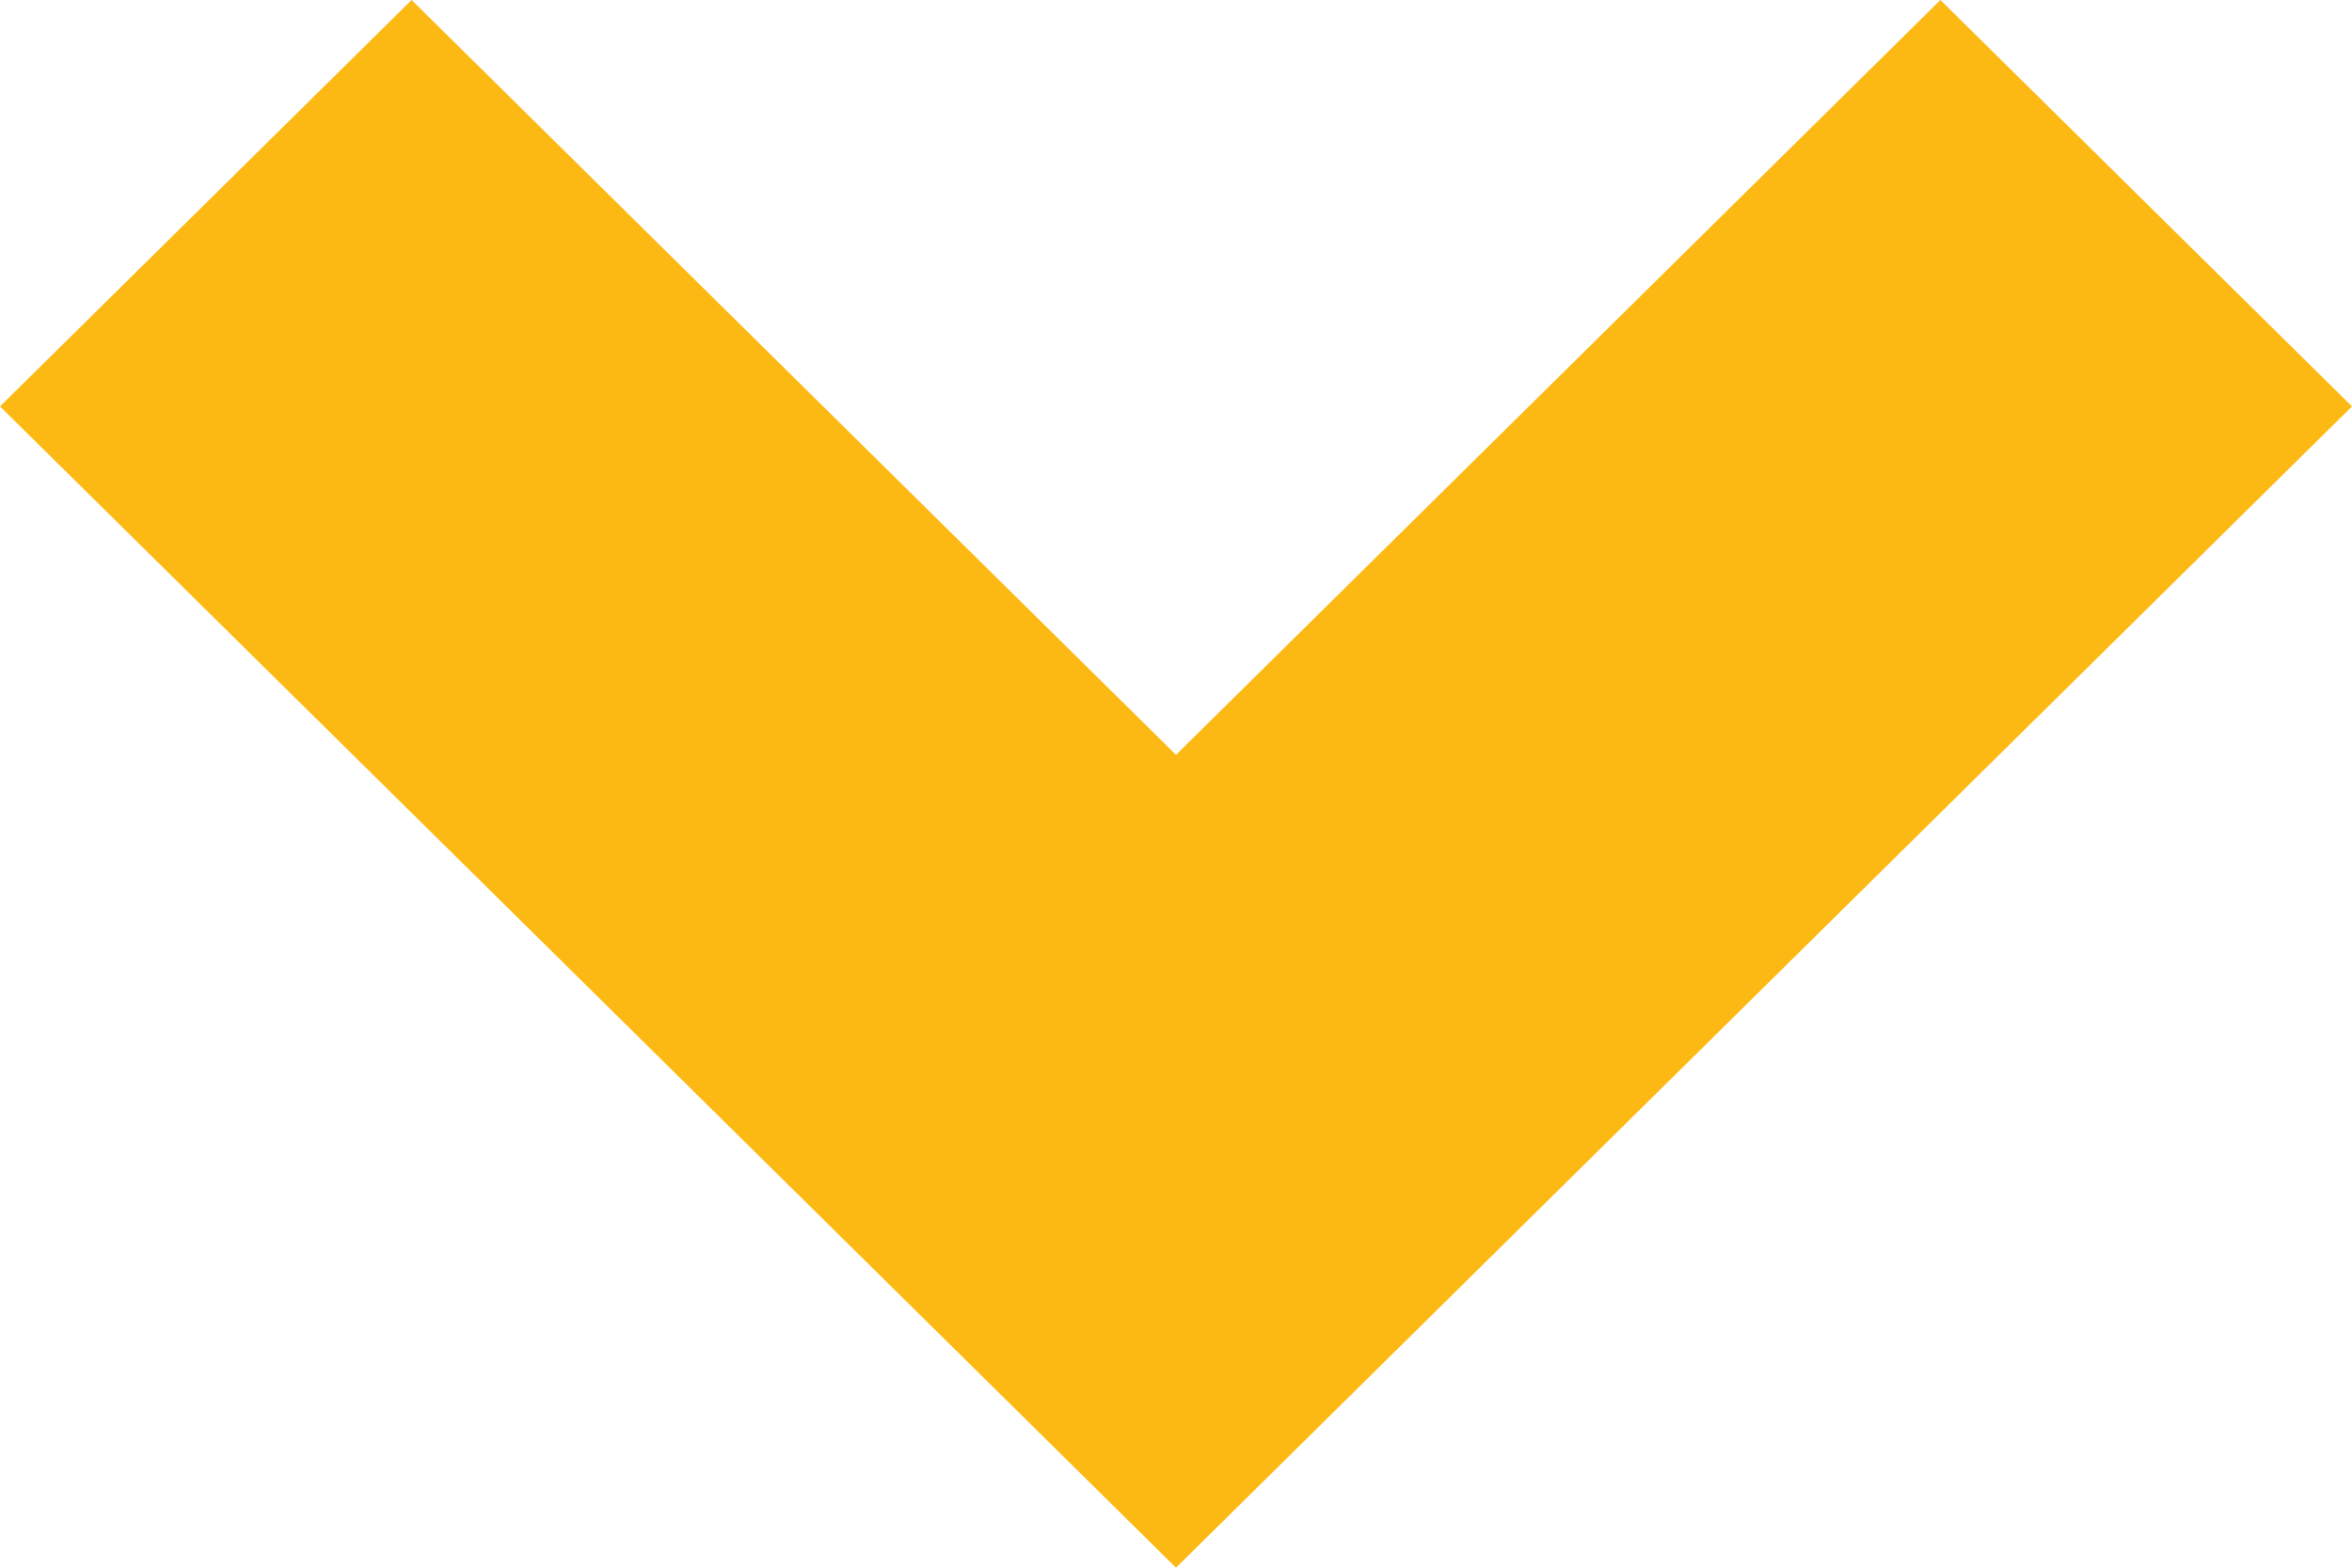
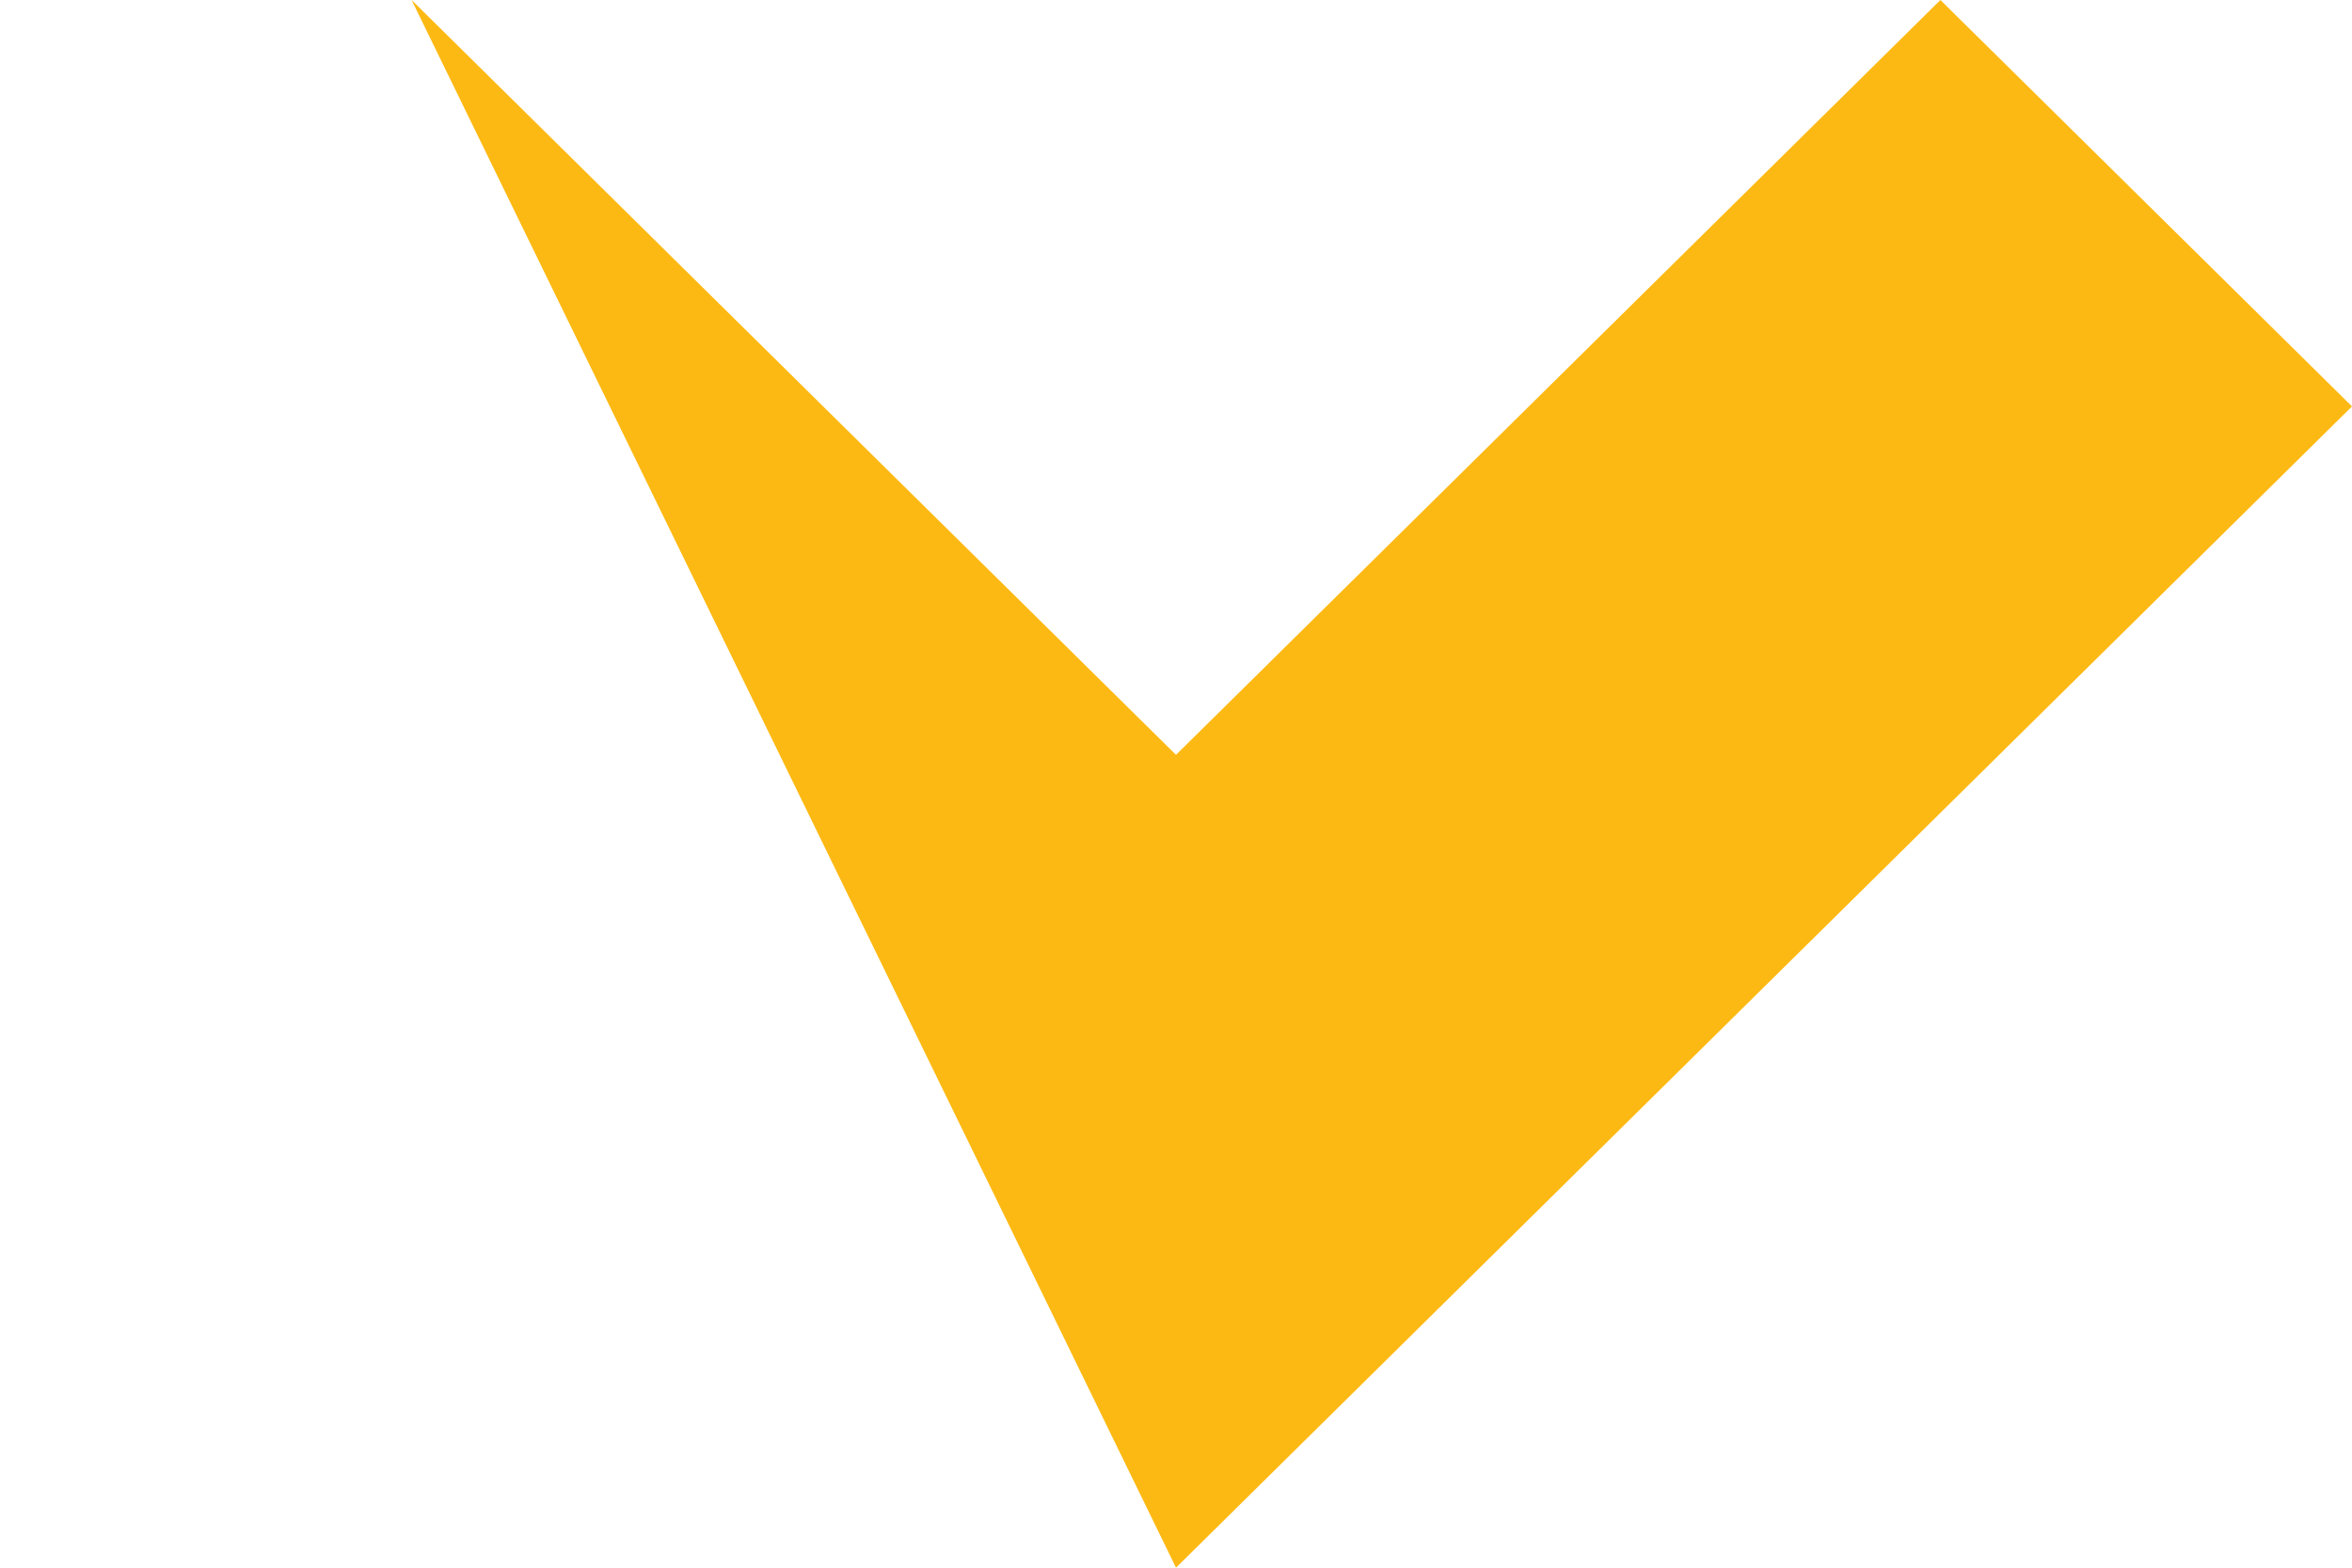
<svg xmlns="http://www.w3.org/2000/svg" width="12" height="8" viewBox="0 0 12 8" fill="none">
  <g id="arrow">
-     <path id="Path" d="M6 3.852L2.1 0L0 2.074L6 8L12 2.074L9.9 0L6 3.852Z" fill="#FDB913" />
+     <path id="Path" d="M6 3.852L2.1 0L6 8L12 2.074L9.9 0L6 3.852Z" fill="#FDB913" />
  </g>
</svg>